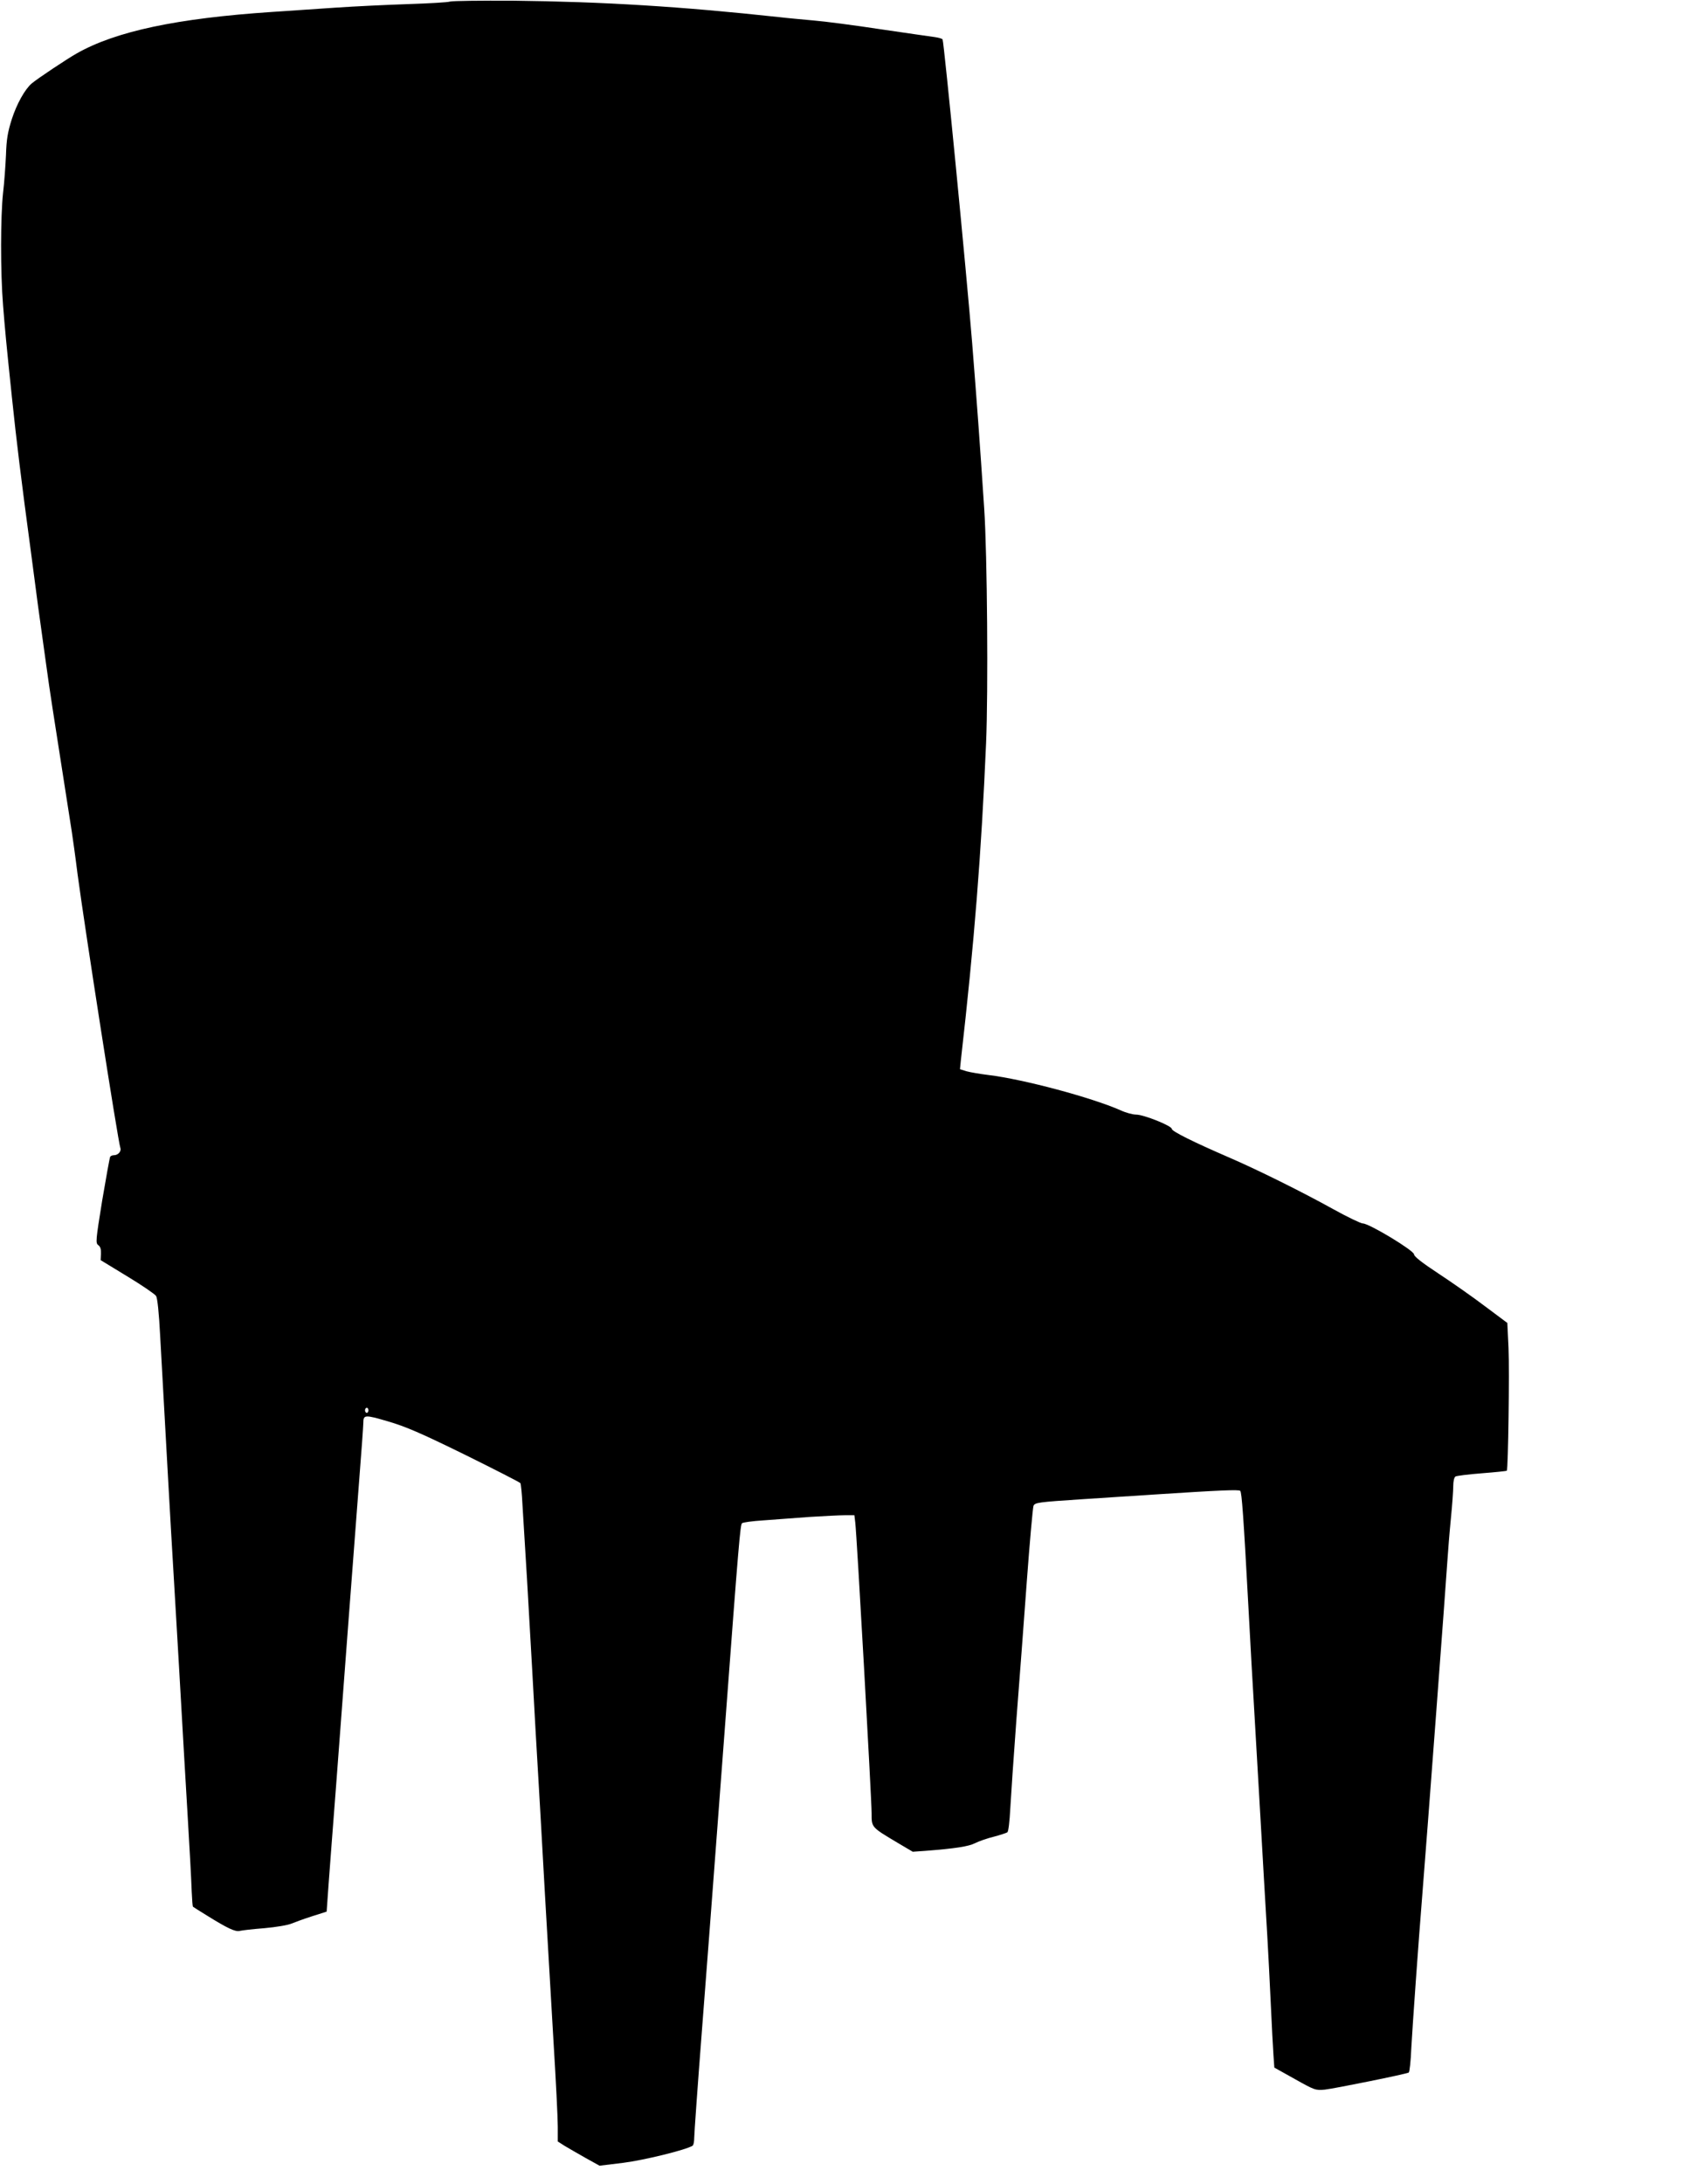
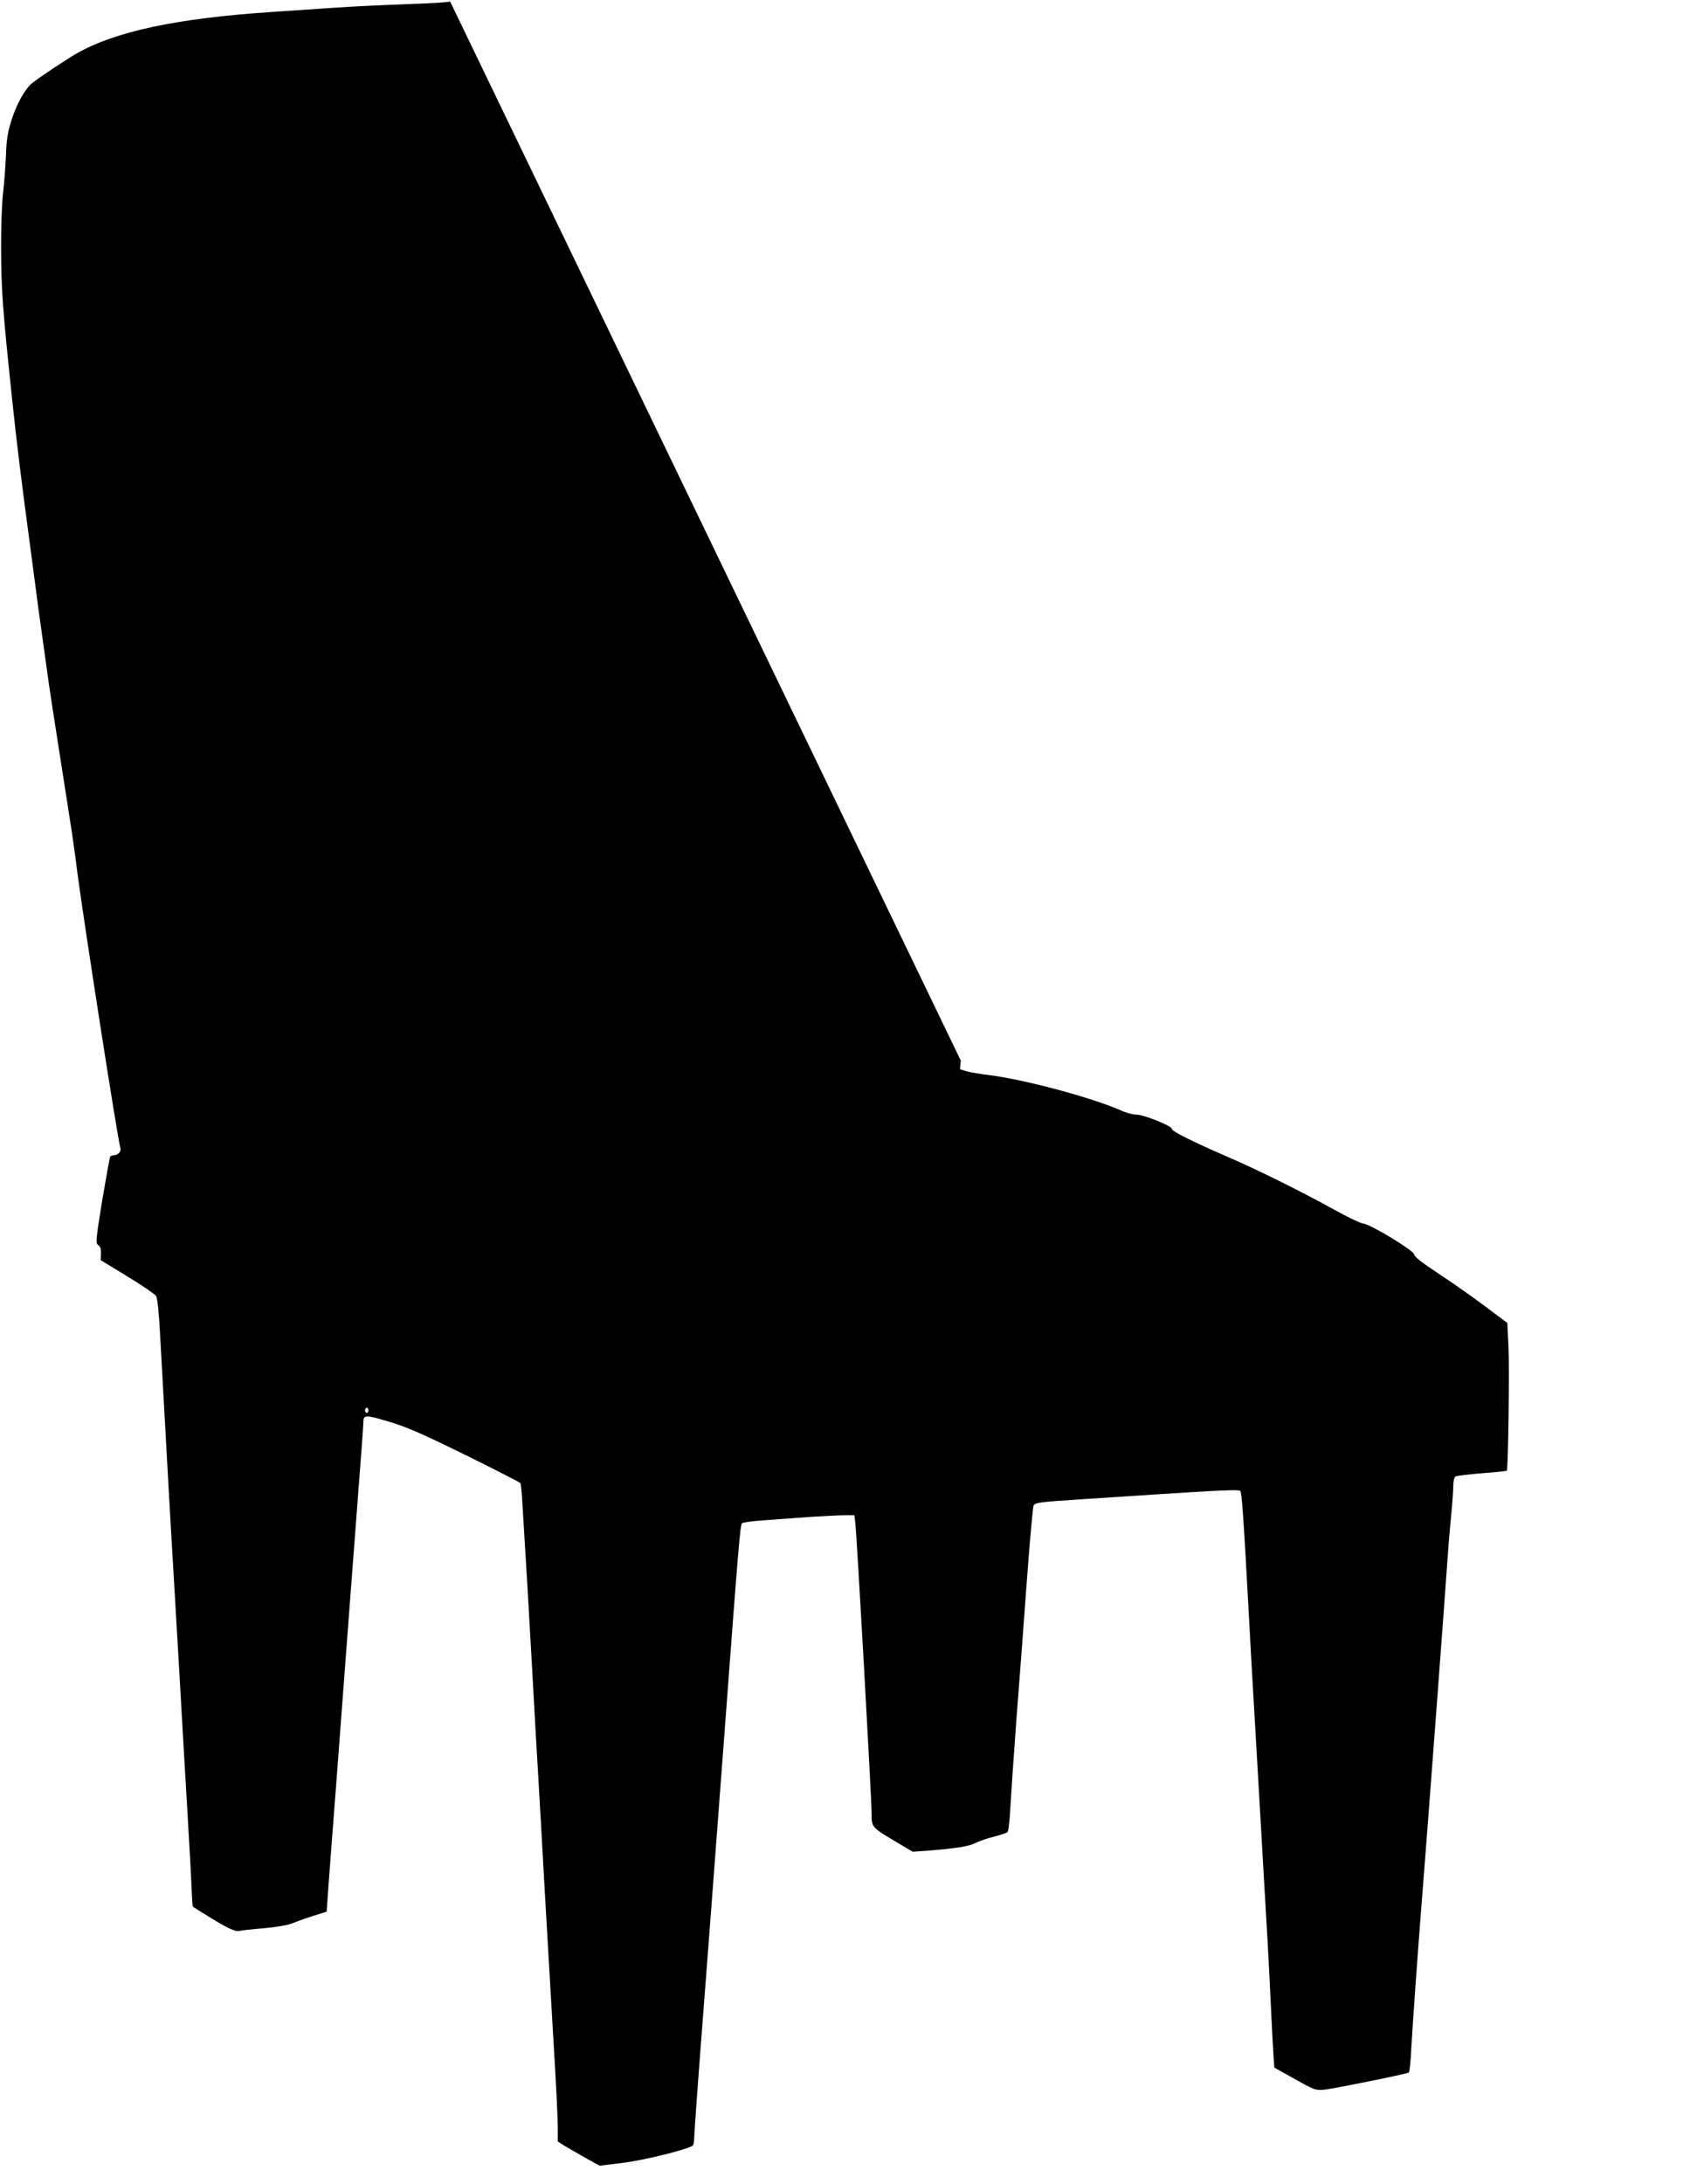
<svg xmlns="http://www.w3.org/2000/svg" version="1.0" width="999pt" height="1280pt" viewBox="0 0 999 1280" preserveAspectRatio="xMidYMid meet">
  <g transform="translate(0,1280) scale(0.1,-0.1)" fill="#000000" stroke="none">
-     <path d="M2639 12791 c-14 -5 -125 -11 -245 -15 -120 -4 -313 -13 -429 -21 -115 -8 -282 -19 -370 -25 -556 -37 -916 -113 -1145 -243 -57 -32 -231 -148 -264 -176 -40 -34 -88 -120 -117 -210 -24 -76 -31 -117 -34 -210 -3 -64 -10 -163 -17 -221 -15 -136 -16 -463 0 -660 11 -140 18 -215 52 -540 26 -249 54 -480 110 -895 11 -82 25 -188 31 -235 6 -47 17 -130 25 -185 8 -55 23 -165 34 -245 28 -202 25 -178 151 -985 5 -33 21 -145 34 -250 42 -313 237 -1566 251 -1604 6 -18 -14 -41 -37 -41 -10 0 -20 -4 -23 -9 -3 -5 -24 -121 -47 -257 -38 -235 -39 -249 -23 -261 13 -9 17 -25 16 -51 l-2 -37 156 -95 c86 -52 162 -104 169 -115 8 -13 17 -99 24 -235 38 -684 58 -1053 81 -1435 24 -404 32 -546 60 -1035 6 -96 15 -249 20 -340 12 -207 20 -341 24 -448 2 -46 5 -84 7 -86 2 -2 40 -26 84 -53 119 -74 164 -95 190 -89 12 3 78 11 145 16 68 6 139 18 159 27 20 8 74 28 121 43 l85 27 12 169 c7 93 26 347 43 564 16 217 48 636 70 930 22 294 52 679 65 855 14 176 25 331 25 345 0 50 8 50 145 10 105 -31 191 -68 450 -195 176 -87 323 -162 326 -167 3 -5 9 -62 12 -126 4 -64 16 -263 27 -442 10 -179 24 -415 30 -525 6 -110 15 -272 20 -360 21 -353 31 -529 55 -960 14 -247 37 -634 50 -860 14 -225 25 -449 25 -497 l0 -88 39 -25 c22 -13 77 -45 123 -71 l83 -46 139 17 c120 15 366 75 406 100 6 3 10 25 10 47 0 22 20 304 45 627 25 322 54 705 65 851 11 146 45 594 75 995 75 1004 85 1119 95 1128 4 5 61 13 126 17 66 5 187 14 269 20 83 5 176 10 207 10 l57 0 5 -42 c9 -67 96 -1625 96 -1705 0 -83 -3 -80 153 -173 l88 -52 72 5 c180 14 255 26 293 45 22 11 72 29 110 38 38 10 74 22 80 26 6 5 13 63 17 140 4 73 20 309 36 523 17 215 44 579 61 810 17 231 35 429 39 440 8 19 25 22 287 39 154 10 340 22 414 27 399 26 503 30 511 22 9 -9 19 -141 49 -698 11 -203 24 -444 30 -535 5 -91 14 -246 20 -345 6 -99 15 -254 20 -345 5 -91 14 -248 20 -350 6 -102 15 -255 20 -340 5 -85 14 -261 20 -390 6 -129 13 -267 16 -306 l5 -71 120 -67 c118 -66 121 -67 177 -62 60 7 476 91 491 100 5 3 12 68 15 143 7 127 41 609 66 918 25 309 139 1830 145 1930 4 61 13 175 21 255 8 80 14 166 14 192 0 26 5 50 13 55 6 4 76 13 155 19 78 6 144 13 146 15 8 9 16 583 10 720 l-7 146 -130 97 c-71 54 -194 140 -273 192 -99 65 -144 101 -144 113 0 22 -263 181 -300 181 -12 0 -91 38 -174 84 -180 100 -444 231 -611 303 -208 90 -335 153 -335 167 0 18 -164 84 -210 84 -19 0 -60 11 -90 25 -170 75 -569 182 -775 207 -49 6 -107 16 -129 22 l-38 12 5 50 c79 694 120 1210 148 1860 13 302 7 1108 -11 1376 -25 379 -43 625 -71 975 -33 410 -165 1761 -173 1774 -3 5 -25 11 -48 14 -24 3 -167 24 -318 46 -151 23 -327 46 -390 51 -63 6 -155 14 -205 20 -572 62 -1028 90 -1555 96 -190 1 -357 -1 -371 -5z m-479 -8256 c0 -8 -4 -15 -10 -15 -5 0 -10 7 -10 15 0 8 5 15 10 15 6 0 10 -7 10 -15z" />
+     <path d="M2639 12791 c-14 -5 -125 -11 -245 -15 -120 -4 -313 -13 -429 -21 -115 -8 -282 -19 -370 -25 -556 -37 -916 -113 -1145 -243 -57 -32 -231 -148 -264 -176 -40 -34 -88 -120 -117 -210 -24 -76 -31 -117 -34 -210 -3 -64 -10 -163 -17 -221 -15 -136 -16 -463 0 -660 11 -140 18 -215 52 -540 26 -249 54 -480 110 -895 11 -82 25 -188 31 -235 6 -47 17 -130 25 -185 8 -55 23 -165 34 -245 28 -202 25 -178 151 -985 5 -33 21 -145 34 -250 42 -313 237 -1566 251 -1604 6 -18 -14 -41 -37 -41 -10 0 -20 -4 -23 -9 -3 -5 -24 -121 -47 -257 -38 -235 -39 -249 -23 -261 13 -9 17 -25 16 -51 l-2 -37 156 -95 c86 -52 162 -104 169 -115 8 -13 17 -99 24 -235 38 -684 58 -1053 81 -1435 24 -404 32 -546 60 -1035 6 -96 15 -249 20 -340 12 -207 20 -341 24 -448 2 -46 5 -84 7 -86 2 -2 40 -26 84 -53 119 -74 164 -95 190 -89 12 3 78 11 145 16 68 6 139 18 159 27 20 8 74 28 121 43 l85 27 12 169 c7 93 26 347 43 564 16 217 48 636 70 930 22 294 52 679 65 855 14 176 25 331 25 345 0 50 8 50 145 10 105 -31 191 -68 450 -195 176 -87 323 -162 326 -167 3 -5 9 -62 12 -126 4 -64 16 -263 27 -442 10 -179 24 -415 30 -525 6 -110 15 -272 20 -360 21 -353 31 -529 55 -960 14 -247 37 -634 50 -860 14 -225 25 -449 25 -497 l0 -88 39 -25 c22 -13 77 -45 123 -71 l83 -46 139 17 c120 15 366 75 406 100 6 3 10 25 10 47 0 22 20 304 45 627 25 322 54 705 65 851 11 146 45 594 75 995 75 1004 85 1119 95 1128 4 5 61 13 126 17 66 5 187 14 269 20 83 5 176 10 207 10 l57 0 5 -42 c9 -67 96 -1625 96 -1705 0 -83 -3 -80 153 -173 l88 -52 72 5 c180 14 255 26 293 45 22 11 72 29 110 38 38 10 74 22 80 26 6 5 13 63 17 140 4 73 20 309 36 523 17 215 44 579 61 810 17 231 35 429 39 440 8 19 25 22 287 39 154 10 340 22 414 27 399 26 503 30 511 22 9 -9 19 -141 49 -698 11 -203 24 -444 30 -535 5 -91 14 -246 20 -345 6 -99 15 -254 20 -345 5 -91 14 -248 20 -350 6 -102 15 -255 20 -340 5 -85 14 -261 20 -390 6 -129 13 -267 16 -306 l5 -71 120 -67 c118 -66 121 -67 177 -62 60 7 476 91 491 100 5 3 12 68 15 143 7 127 41 609 66 918 25 309 139 1830 145 1930 4 61 13 175 21 255 8 80 14 166 14 192 0 26 5 50 13 55 6 4 76 13 155 19 78 6 144 13 146 15 8 9 16 583 10 720 l-7 146 -130 97 c-71 54 -194 140 -273 192 -99 65 -144 101 -144 113 0 22 -263 181 -300 181 -12 0 -91 38 -174 84 -180 100 -444 231 -611 303 -208 90 -335 153 -335 167 0 18 -164 84 -210 84 -19 0 -60 11 -90 25 -170 75 -569 182 -775 207 -49 6 -107 16 -129 22 l-38 12 5 50 z m-479 -8256 c0 -8 -4 -15 -10 -15 -5 0 -10 7 -10 15 0 8 5 15 10 15 6 0 10 -7 10 -15z" />
  </g>
</svg>